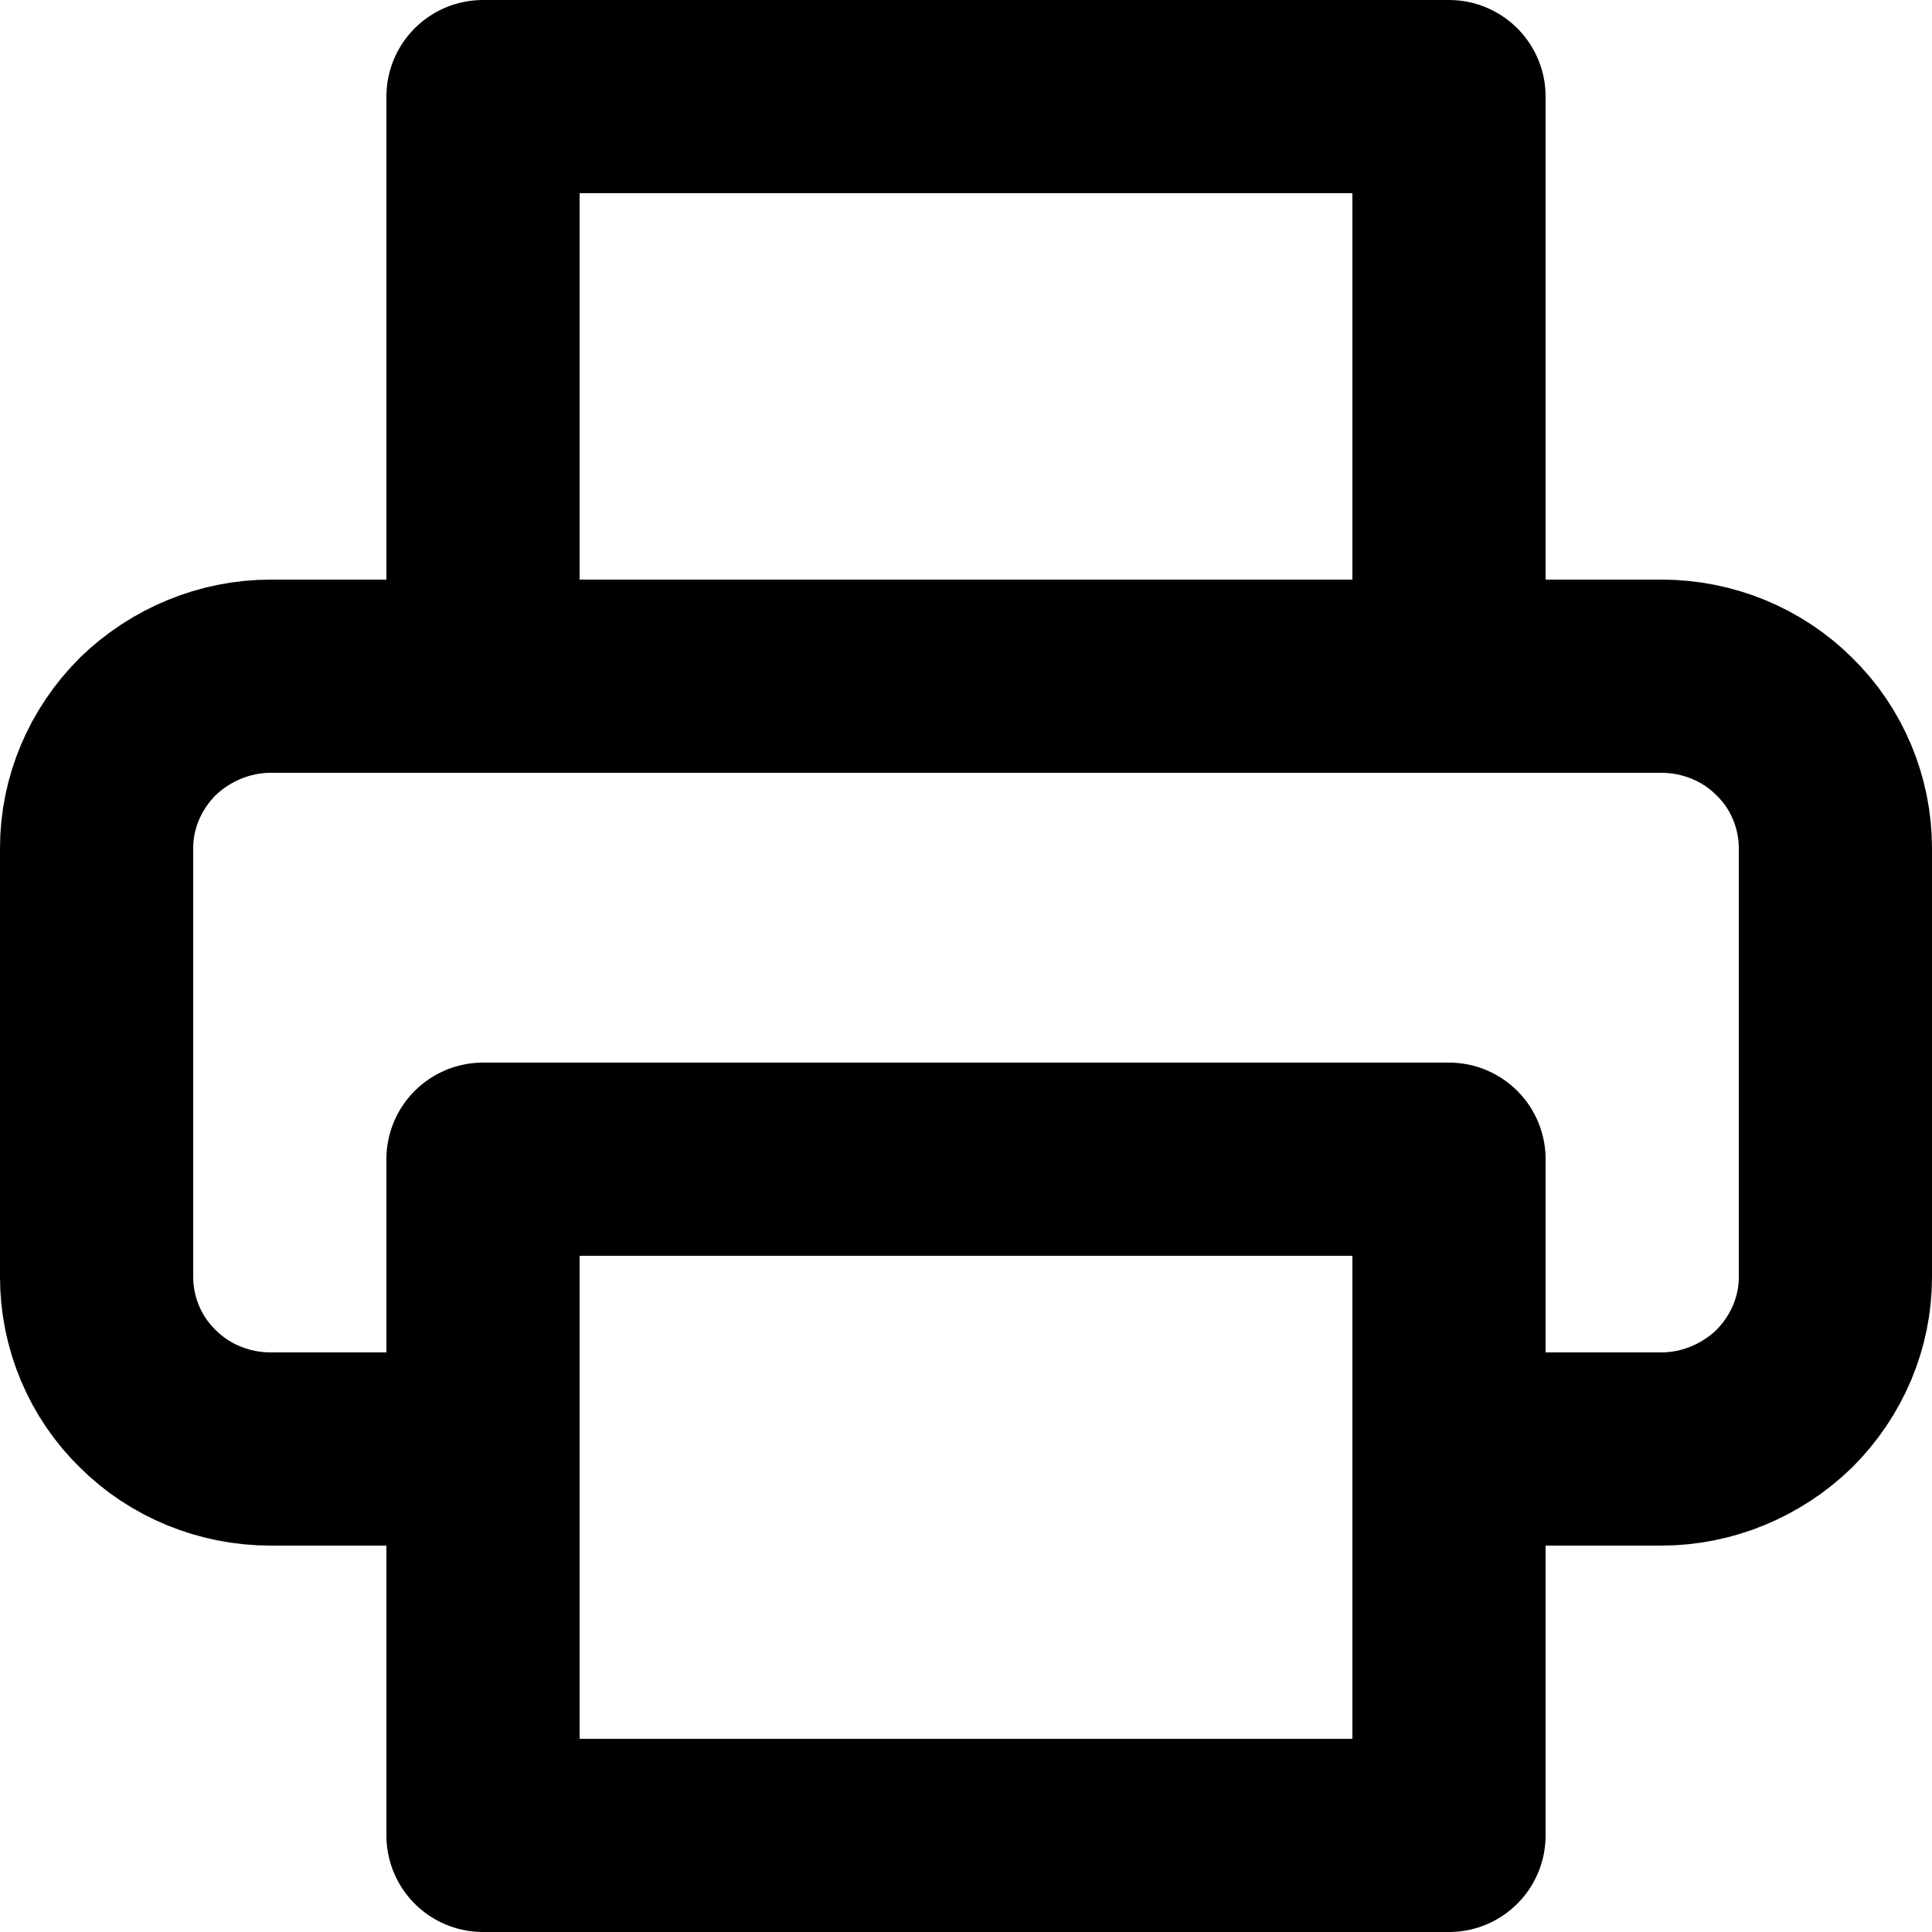
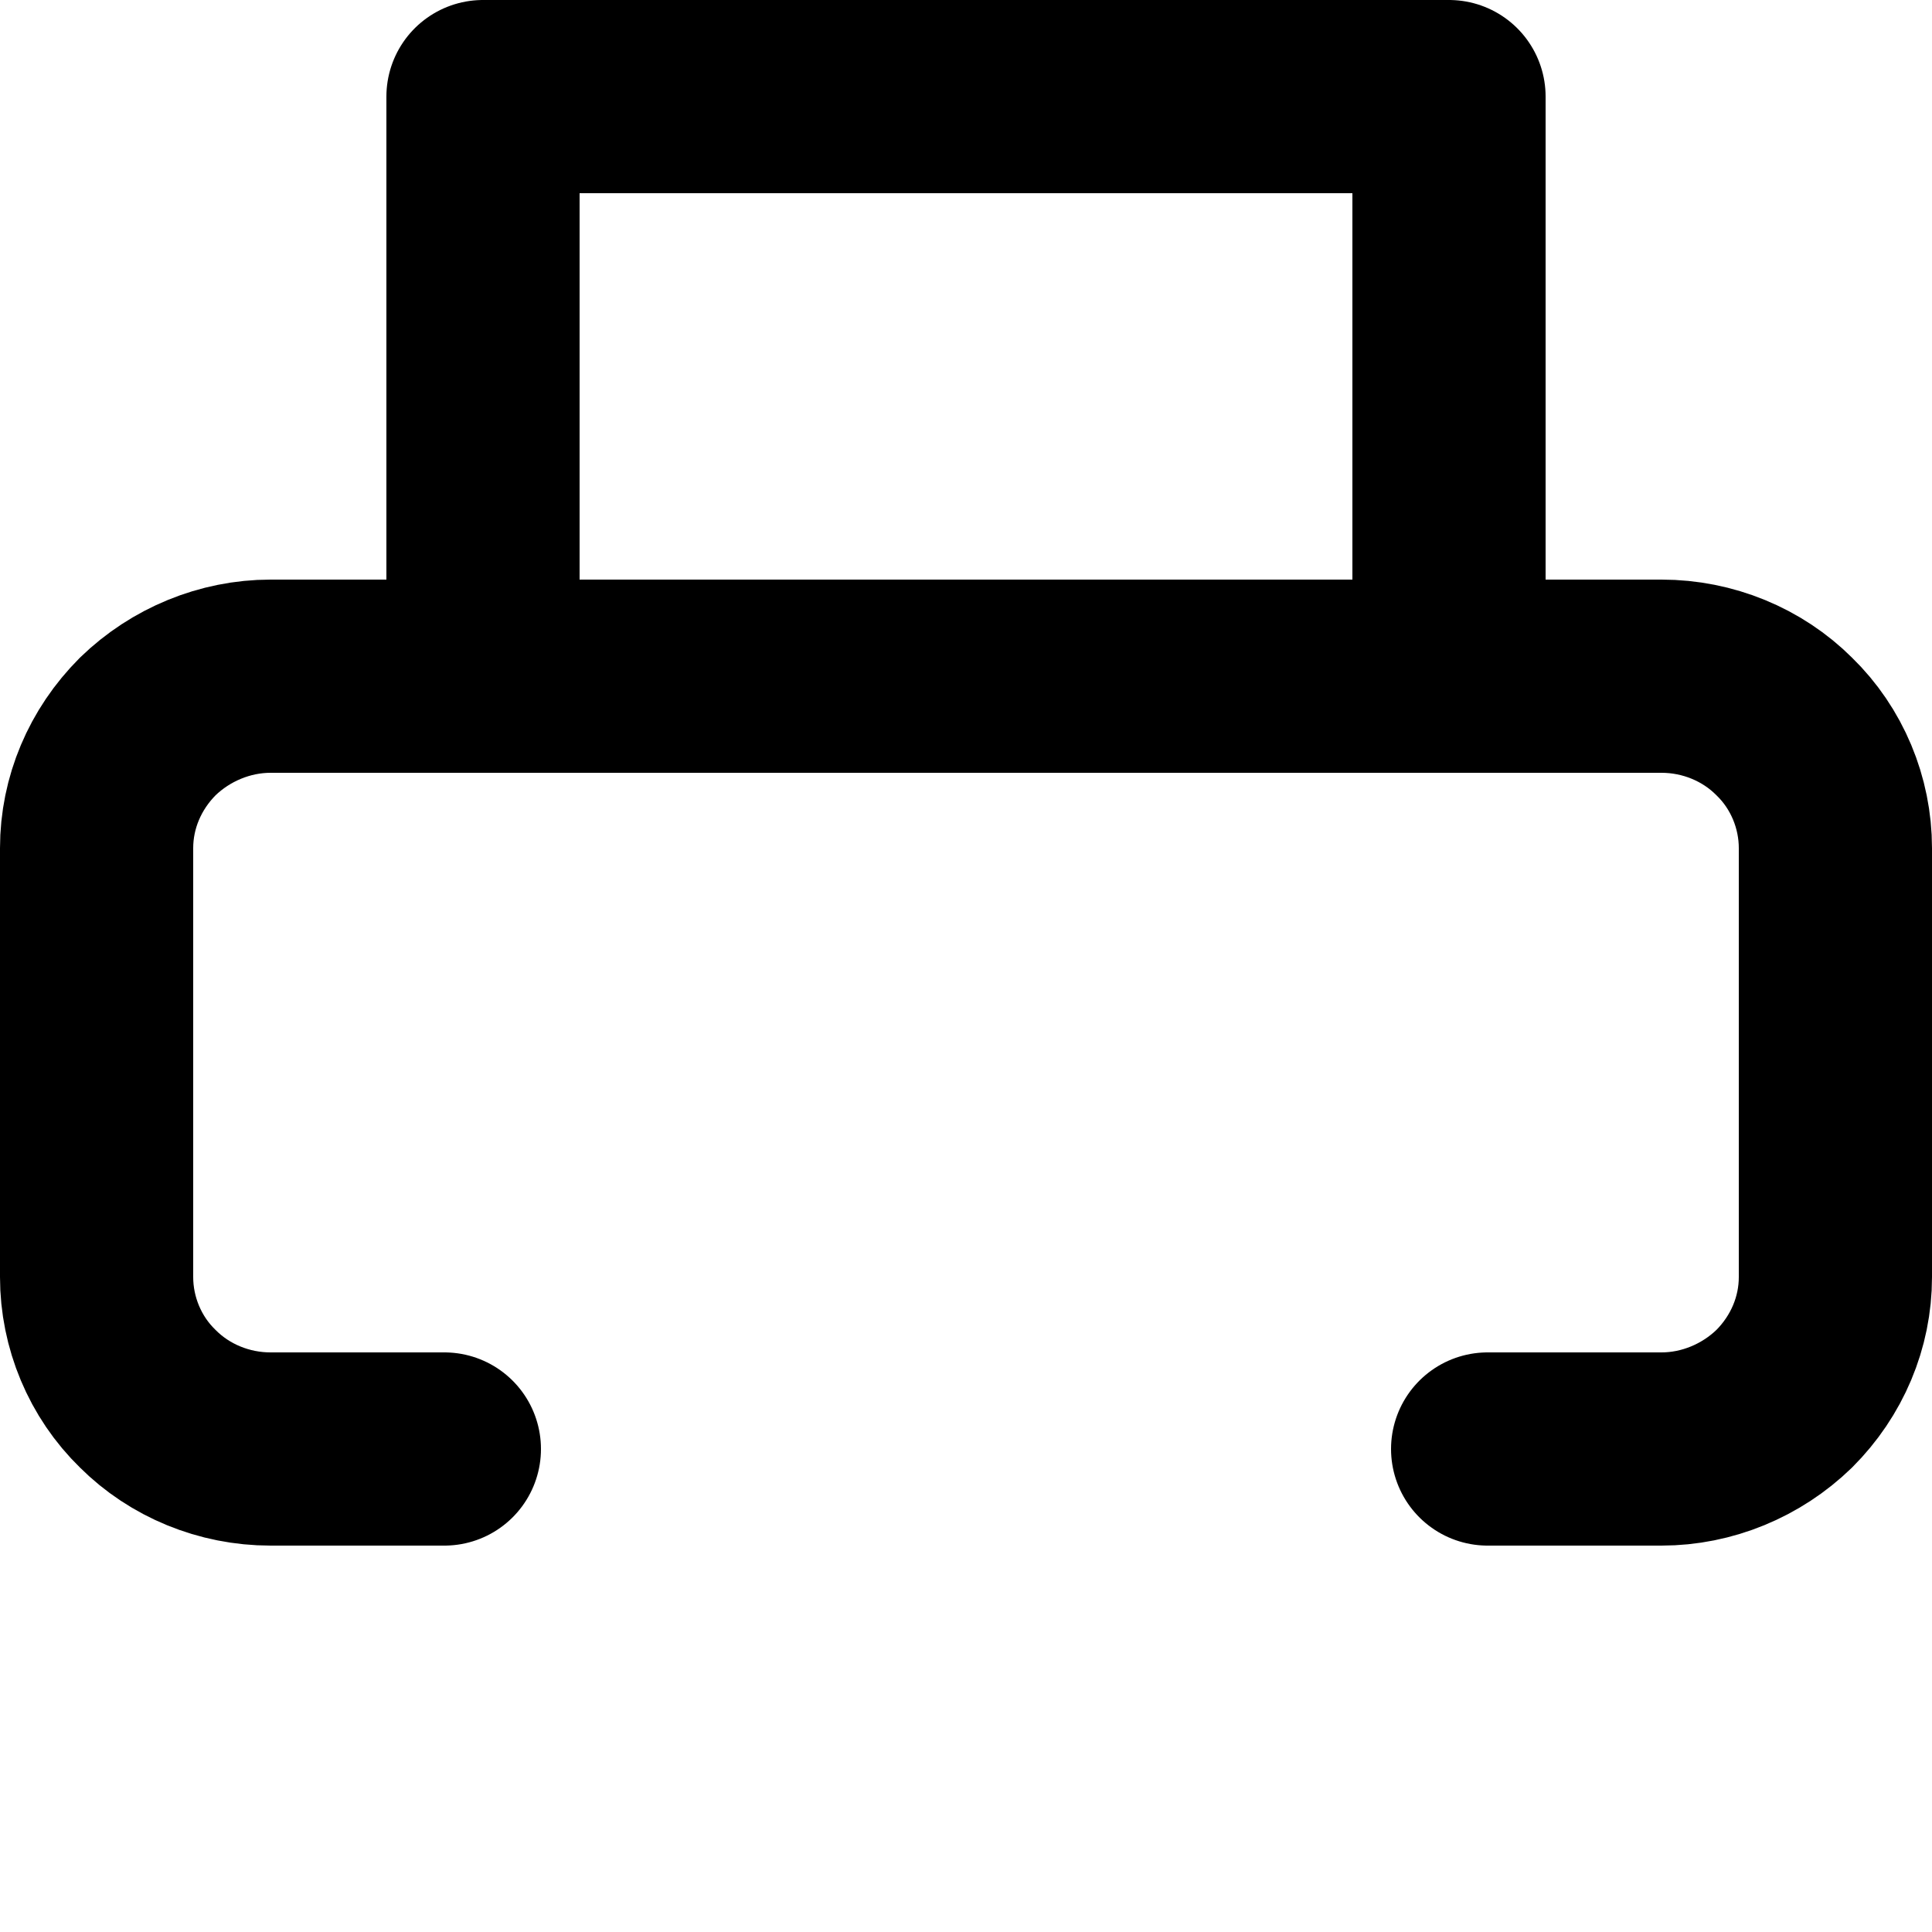
<svg xmlns="http://www.w3.org/2000/svg" id="Ebene_2" data-name="Ebene 2" viewBox="0 0 20 20">
  <defs>
    <style>
      .cls-1 {
        fill: none;
        stroke: #000;
        stroke-linecap: round;
        stroke-linejoin: round;
        stroke-width: 2px;
      }
    </style>
  </defs>
  <g id="Ebene_1-2" data-name="Ebene 1">
    <g>
      <path class="cls-1" d="M5,7V1h10v6" />
      <path class="cls-1" d="M4.6,15h-1.8c-.48,0-.94-.19-1.27-.52-.34-.33-.53-.79-.53-1.26v-4.44c0-.47.19-.92.53-1.26.34-.33.8-.52,1.27-.52h14.4c.48,0,.94.19,1.27.52.34.33.53.79.53,1.26v4.44c0,.47-.19.92-.53,1.26-.34.33-.8.52-1.27.52h-1.8" />
-       <path class="cls-1" d="M15,12H5v7h10v-7Z" />
    </g>
  </g>
</svg>